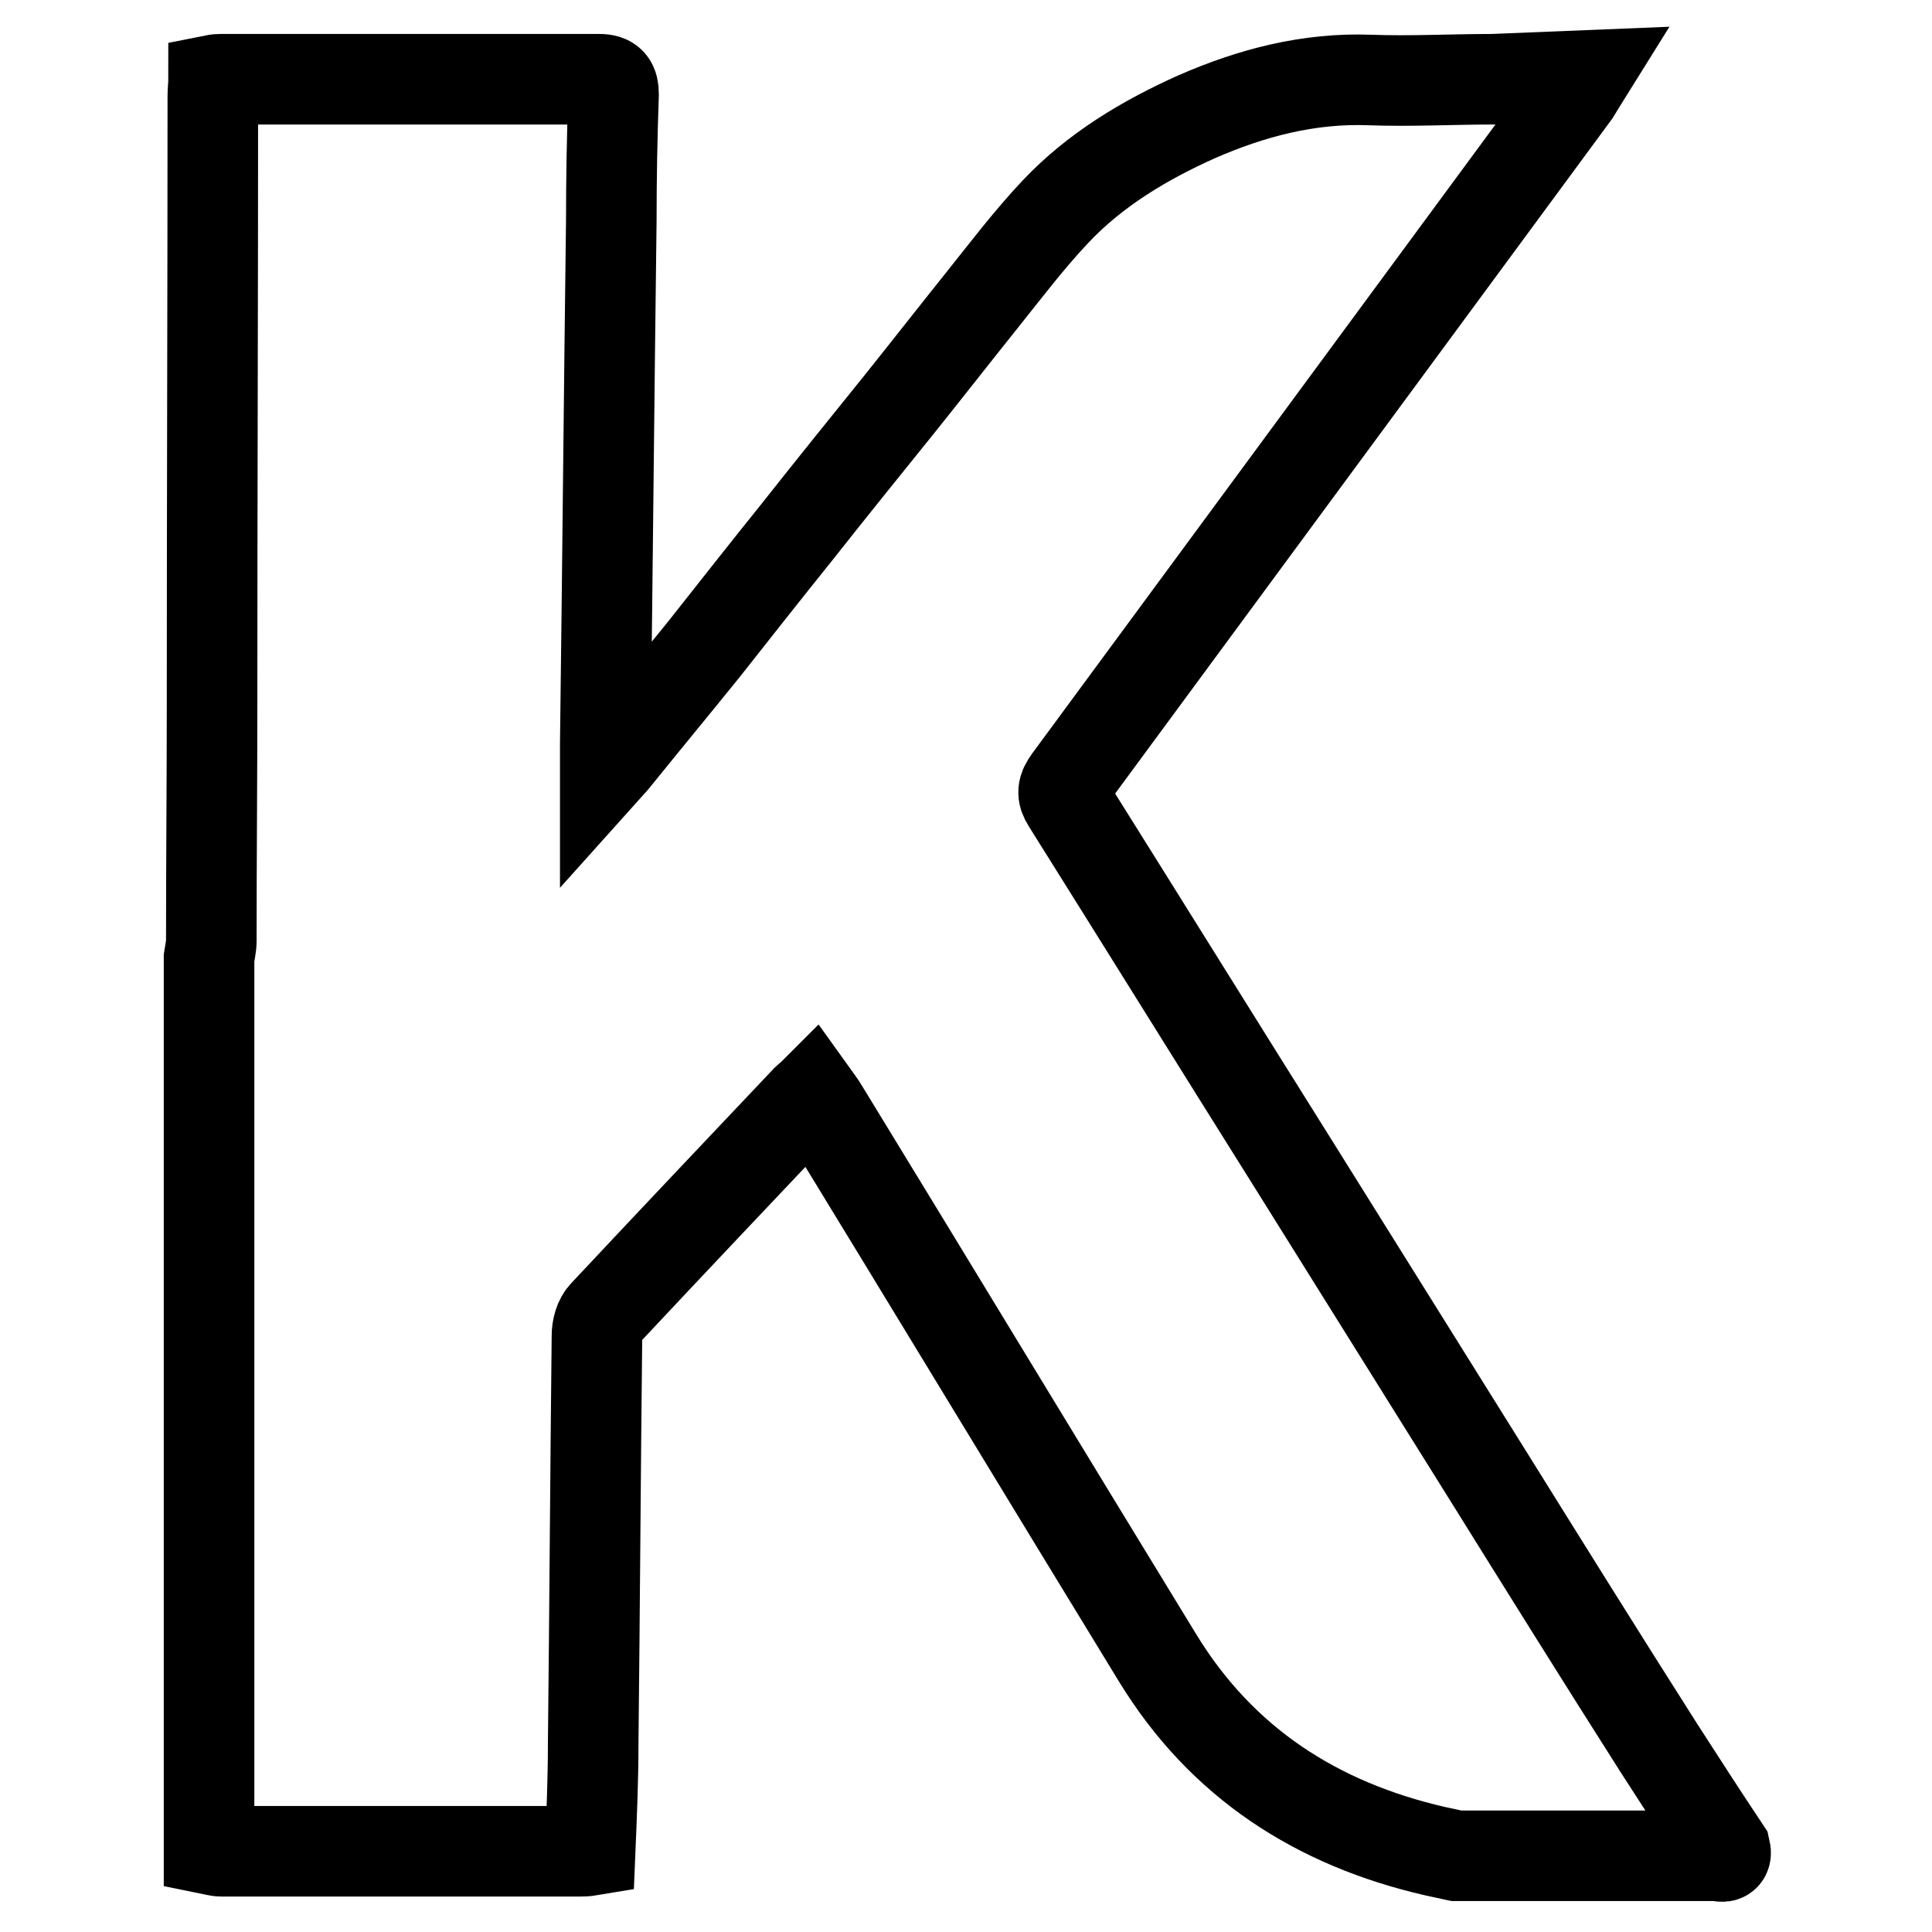
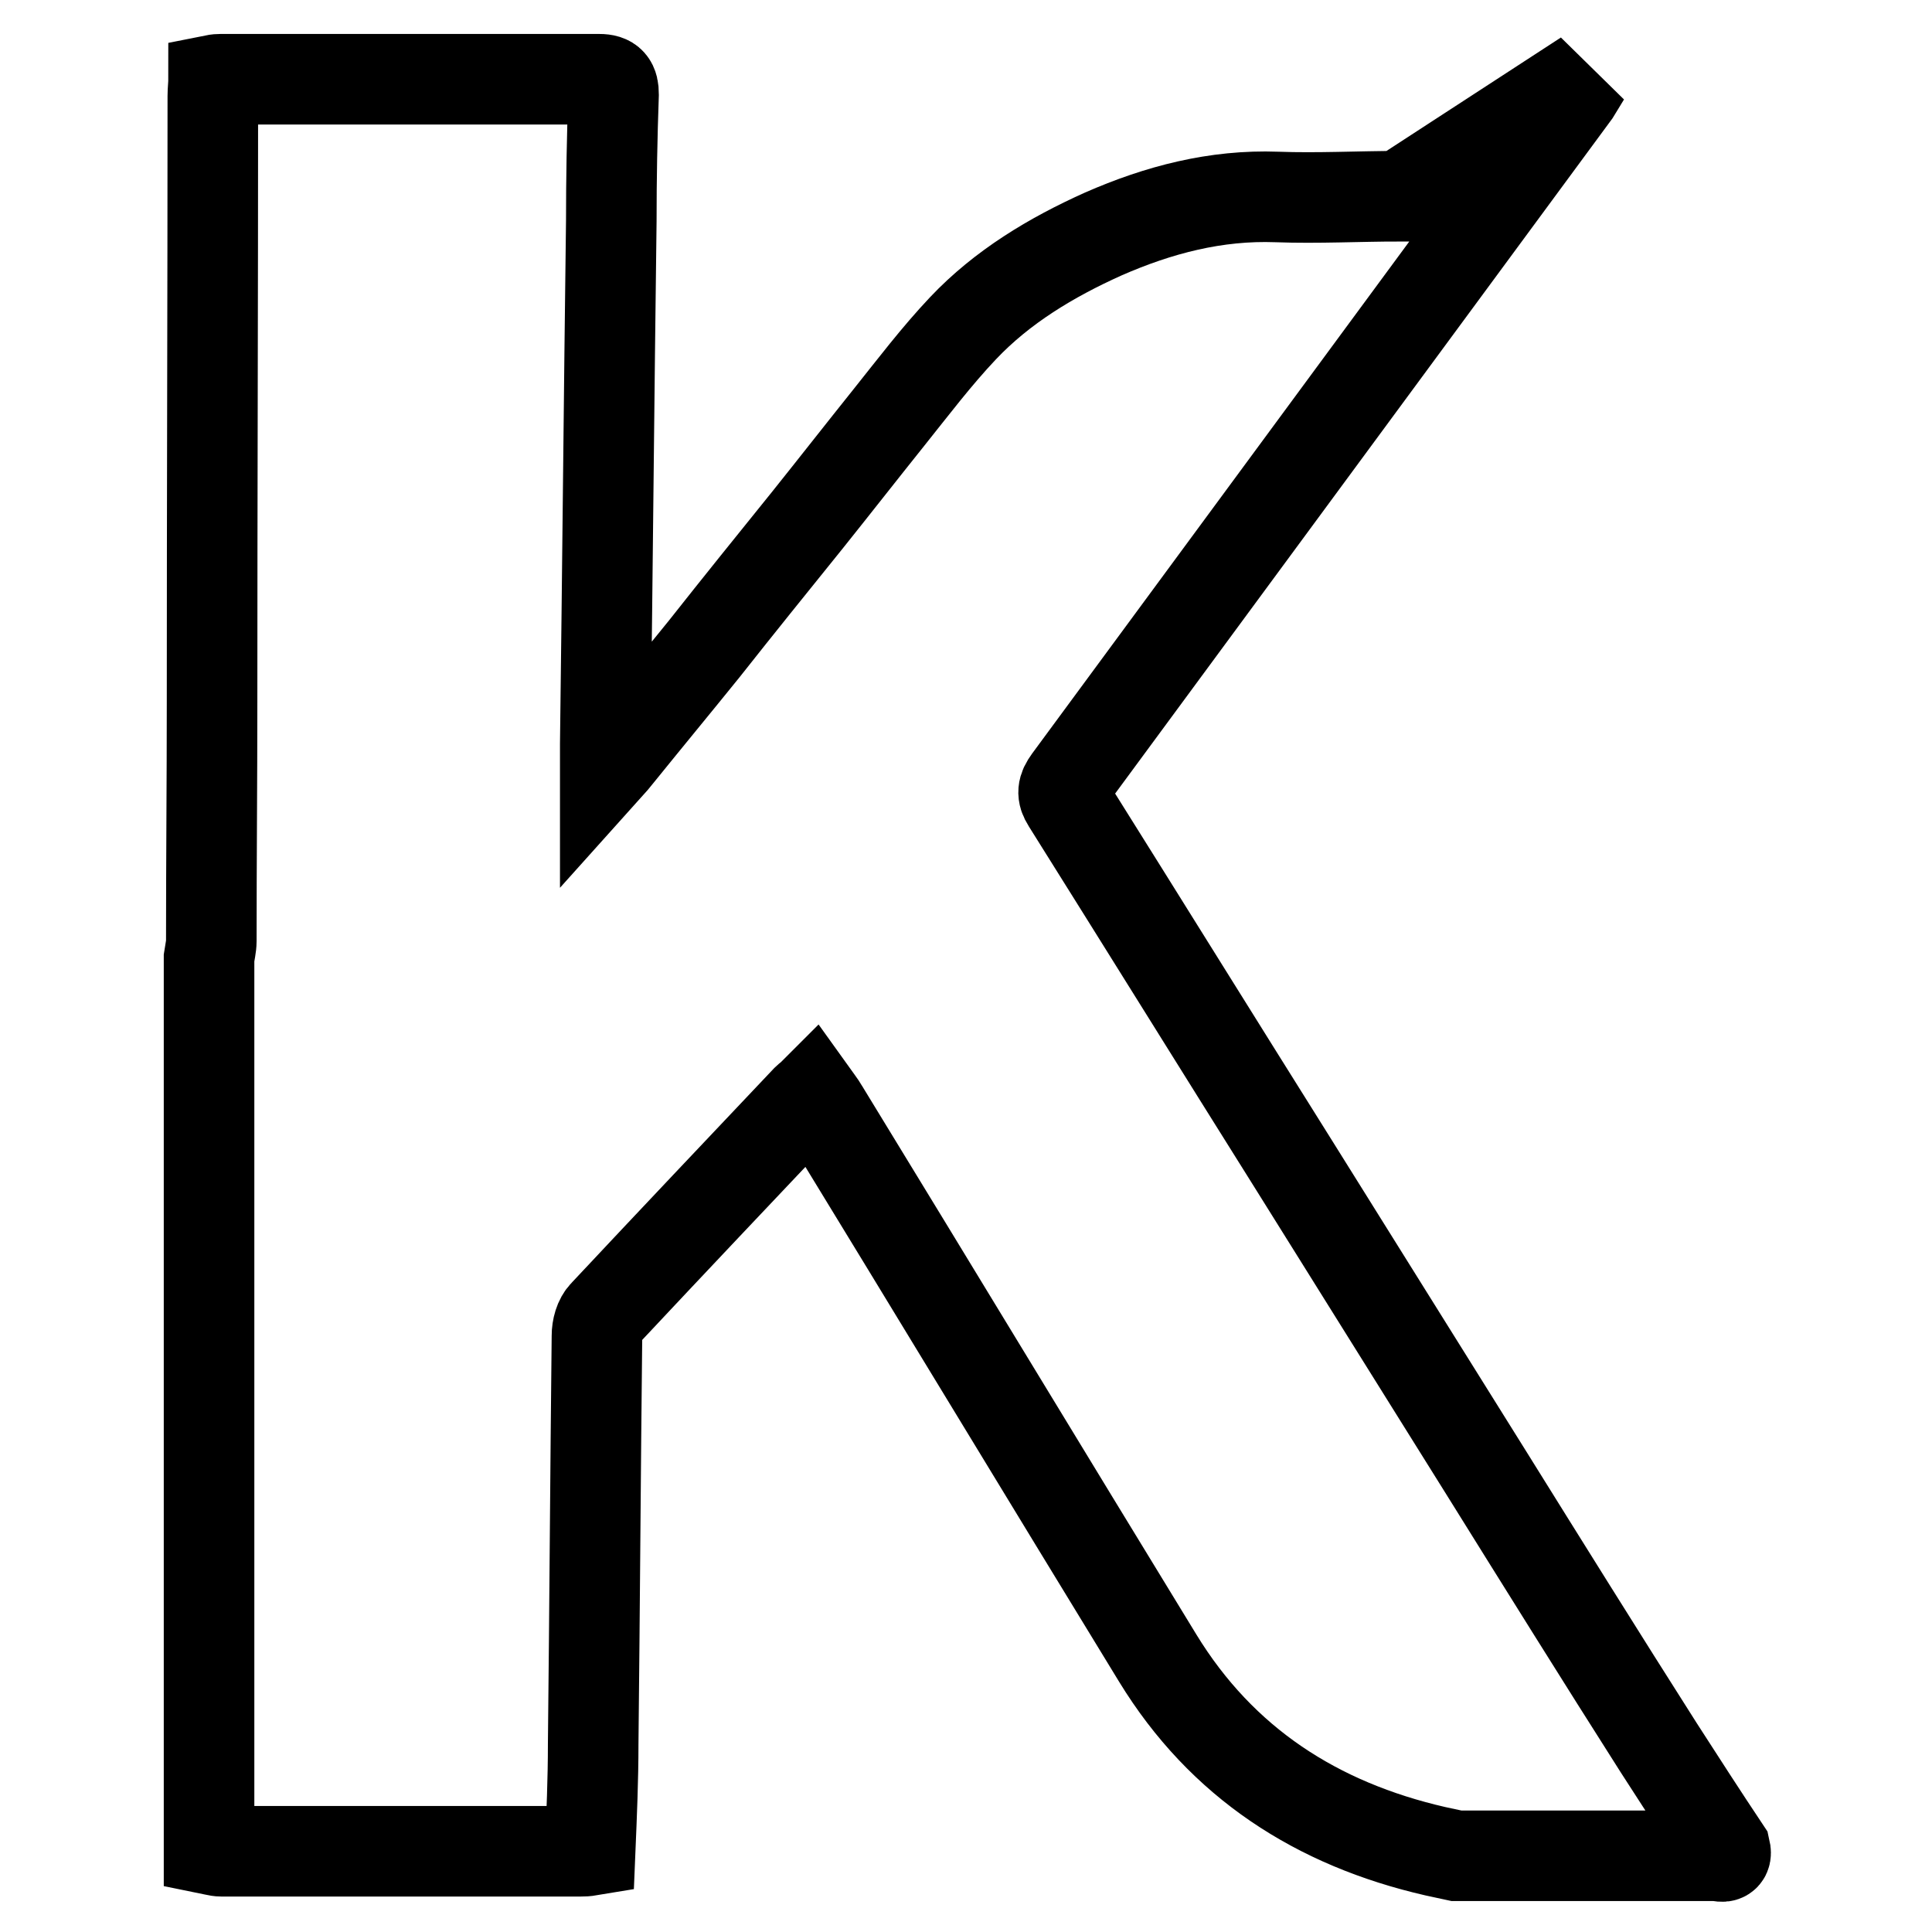
<svg xmlns="http://www.w3.org/2000/svg" version="1.1" x="0px" y="0px" viewBox="0 0 256 256" enable-background="new 0 0 256 256" xml:space="preserve">
  <g>
-     <path stroke-width="12" fill-opacity="0" stroke="#000000" d="M210.1,10c-0.5,0.8-0.9,1.5-1.4,2.3C186.3,42.7,164,73,141.6,103.4c-0.8,1.1-0.9,1.8-0.2,2.9 c10.1,16.1,20.1,32.2,30.2,48.3l25.3,40.5c7.6,12.2,15.2,24.4,22.9,36.5c2.9,4.5,5.8,9,8.8,13.5c0.3,1.3-0.7,0.8-1.2,0.8 c-8.4,0-16.7,0-25.1,0h-9.3c-0.9-0.2-1.9-0.4-2.8-0.6c-15.7-3.6-28.3-11.7-36.8-25.6c-14.8-24.2-29.5-48.5-44.3-72.7 c-0.4-0.7-0.9-1.3-1.4-2c-0.4,0.4-0.6,0.5-0.8,0.7c-8.9,9.4-17.9,18.9-26.8,28.4c-0.7,0.7-1,1.9-1,2.9c-0.2,18-0.3,36.1-0.5,54.1 c0,4.7-0.2,9.3-0.4,14.1c-0.6,0.1-0.9,0.1-1.2,0.1c-15.9,0-31.8,0-47.7,0c-0.5,0-1.1-0.2-1.6-0.3V126.9c0.1-0.7,0.3-1.5,0.3-2.2 c0-10.6,0.1-21.2,0.1-31.7c0-26.8,0.1-53.5,0.1-80.3c0-0.7,0.1-1.5,0.1-2.1c0.5-0.1,0.7-0.1,0.9-0.1c16.7,0,33.5,0,50.2,0 c1.5,0,1.9,0.6,1.9,2c-0.2,5.6-0.3,11.2-0.3,16.8c-0.3,23.1-0.5,46.2-0.8,69.3c0,0.9,0,1.8,0,3.4c0.9-1,1.3-1.5,1.7-2 c3.8-4.7,7.6-9.3,11.4-14c4.1-5.2,8.2-10.4,12.3-15.5c4.5-5.7,9.1-11.4,13.7-17.1c3.6-4.5,7.2-9.1,10.8-13.6 c3.2-4,6.3-8.1,9.8-11.8c5.2-5.5,11.7-9.4,18.6-12.5c7.3-3.2,14.9-5.2,23-4.9c5.4,0.2,10.9-0.1,16.3-0.1L210.1,10z" />
+     <path stroke-width="12" fill-opacity="0" stroke="#000000" d="M210.1,10c-0.5,0.8-0.9,1.5-1.4,2.3C186.3,42.7,164,73,141.6,103.4c-0.8,1.1-0.9,1.8-0.2,2.9 c10.1,16.1,20.1,32.2,30.2,48.3l25.3,40.5c7.6,12.2,15.2,24.4,22.9,36.5c2.9,4.5,5.8,9,8.8,13.5c0.3,1.3-0.7,0.8-1.2,0.8 c-8.4,0-16.7,0-25.1,0h-9.3c-0.9-0.2-1.9-0.4-2.8-0.6c-15.7-3.6-28.3-11.7-36.8-25.6c-14.8-24.2-29.5-48.5-44.3-72.7 c-0.4-0.7-0.9-1.3-1.4-2c-0.4,0.4-0.6,0.5-0.8,0.7c-8.9,9.4-17.9,18.9-26.8,28.4c-0.7,0.7-1,1.9-1,2.9c-0.2,18-0.3,36.1-0.5,54.1 c0,4.7-0.2,9.3-0.4,14.1c-0.6,0.1-0.9,0.1-1.2,0.1c-15.9,0-31.8,0-47.7,0c-0.5,0-1.1-0.2-1.6-0.3V126.9c0.1-0.7,0.3-1.5,0.3-2.2 c0-10.6,0.1-21.2,0.1-31.7c0-26.8,0.1-53.5,0.1-80.3c0-0.7,0.1-1.5,0.1-2.1c0.5-0.1,0.7-0.1,0.9-0.1c16.7,0,33.5,0,50.2,0 c1.5,0,1.9,0.6,1.9,2c-0.2,5.6-0.3,11.2-0.3,16.8c-0.3,23.1-0.5,46.2-0.8,69.3c0,0.9,0,1.8,0,3.4c0.9-1,1.3-1.5,1.7-2 c3.8-4.7,7.6-9.3,11.4-14c4.5-5.7,9.1-11.4,13.7-17.1c3.6-4.5,7.2-9.1,10.8-13.6 c3.2-4,6.3-8.1,9.8-11.8c5.2-5.5,11.7-9.4,18.6-12.5c7.3-3.2,14.9-5.2,23-4.9c5.4,0.2,10.9-0.1,16.3-0.1L210.1,10z" />
  </g>
</svg>